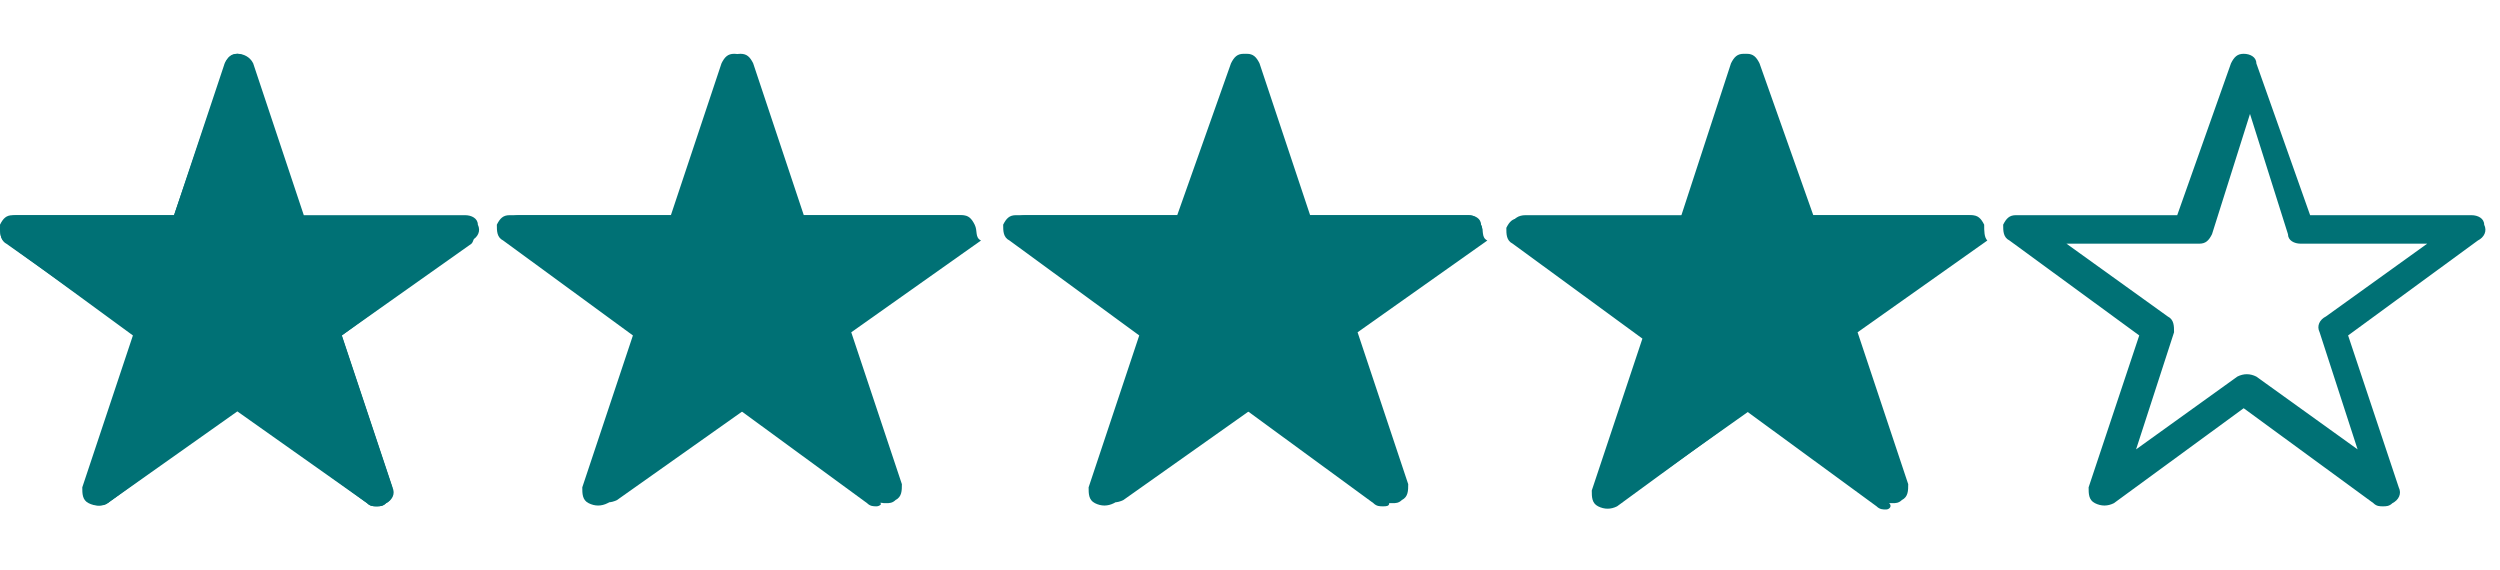
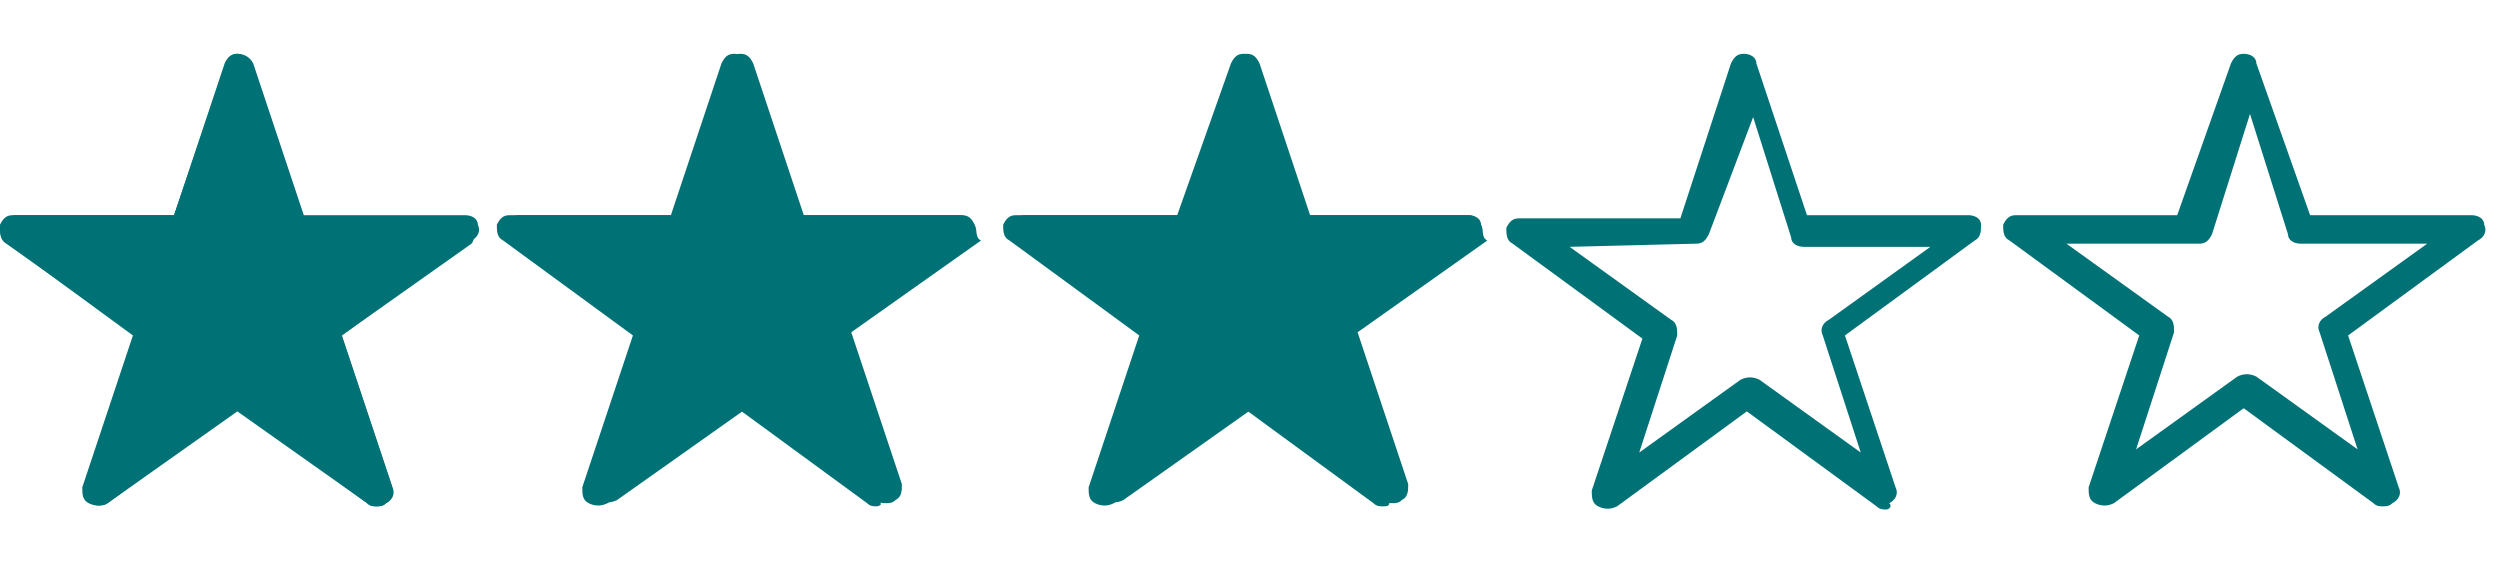
<svg xmlns="http://www.w3.org/2000/svg" aria-hidden="true" class="svg-icon stars-4" viewBox="0 0 79 18" width="79" height="18">
  <style type="text/css">
.star-color{fill:#007175;}
.star-na{display:none;}
</style>
  <g id="empty" role="presentation">
    <path class="star-color" d="M11.9,16c-0.1,0-0.2,0-0.3-0.1l-4.1-3l-4.1,3c-0.2,0.1-0.4,0.1-0.6,0s-0.2-0.3-0.2-0.5l1.6-4.8l-4.1-3   C0,7.5,0,7.3,0,7.1c0.1-0.2,0.2-0.3,0.4-0.3l5.1,0L7.1,2c0.1-0.2,0.2-0.3,0.4-0.3S7.9,1.8,8,2l1.6,4.8l5.1,0c0.2,0,0.4,0.1,0.4,0.3   c0.1,0.2,0,0.4-0.2,0.5l-4.1,3l1.6,4.8c0.1,0.2,0,0.4-0.2,0.5C12.1,16,12,16,11.9,16L11.9,16z M1.9,7.7L5.1,10   c0.2,0.1,0.2,0.3,0.2,0.5l-1.2,3.7L7.3,12c0.2-0.1,0.4-0.1,0.6,0l3.2,2.3l-1.2-3.7c-0.1-0.2,0-0.4,0.2-0.5l3.2-2.3h-4   C9,7.7,8.9,7.6,8.8,7.4L7.6,3.6L6.3,7.4C6.3,7.6,6.1,7.7,5.9,7.7L1.9,7.7L1.9,7.7z" />
    <path class="star-color" d="M27.7,16c-0.1,0-0.2,0-0.3-0.1l-4.1-3l-4.1,3c-0.2,0.1-0.4,0.1-0.6,0c-0.2-0.1-0.2-0.3-0.2-0.5l1.6-4.8l-4.1-3   c-0.2-0.1-0.2-0.3-0.2-0.5c0.1-0.2,0.2-0.3,0.4-0.3l5.1,0l1.6-4.8c0.1-0.2,0.2-0.3,0.4-0.3c0.2,0,0.4,0.1,0.4,0.3l1.6,4.8l5.1,0   c0.2,0,0.4,0.1,0.4,0.3c0.1,0.2,0,0.4-0.2,0.5l-4.1,3l1.6,4.8c0.1,0.2,0,0.4-0.2,0.5C27.9,15.9,27.8,16,27.7,16L27.7,16z M17.7,7.7   l3.2,2.3c0.2,0.1,0.2,0.3,0.2,0.5l-1.2,3.7l3.2-2.3c0.2-0.1,0.4-0.1,0.6,0l3.2,2.3l-1.2-3.7c-0.1-0.2,0-0.4,0.2-0.5L29,7.7h-4   c-0.2,0-0.4-0.1-0.4-0.3l-1.2-3.8l-1.2,3.8c-0.1,0.2-0.2,0.3-0.4,0.3L17.7,7.7L17.7,7.7z" />
    <path class="star-color" d="M43.7,16c-0.1,0-0.2,0-0.3-0.1l-4.1-3l-4.1,3c-0.2,0.1-0.4,0.1-0.6,0c-0.2-0.1-0.2-0.3-0.2-0.5l1.6-4.8l-4.1-3   c-0.2-0.1-0.2-0.3-0.2-0.5c0.1-0.2,0.2-0.3,0.4-0.3l5.1,0L38.9,2c0.1-0.2,0.2-0.3,0.4-0.3s0.4,0.1,0.4,0.3l1.6,4.8l5.1,0   c0.2,0,0.4,0.1,0.4,0.3c0.1,0.2,0,0.4-0.2,0.5l-4.1,3l1.6,4.8c0.1,0.2,0,0.4-0.2,0.5C43.9,16,43.8,16,43.7,16L43.7,16z M33.7,7.7   l3.2,2.3c0.2,0.1,0.2,0.3,0.2,0.5l-1.2,3.7L39,12c0.2-0.1,0.4-0.1,0.6,0l3.2,2.3l-1.2-3.7c-0.1-0.2,0-0.4,0.2-0.5l3.2-2.3h-4   c-0.2,0-0.4-0.1-0.4-0.3l-1.2-3.8l-1.2,3.8c-0.1,0.2-0.2,0.3-0.4,0.3L33.7,7.7L33.7,7.7z" />
    <path class="star-color" d="M59.6,16.1c-0.1,0-0.2,0-0.3-0.1l-4.1-3l-4.1,3c-0.2,0.1-0.4,0.1-0.6,0c-0.2-0.1-0.2-0.3-0.2-0.5l1.6-4.8   l-4.1-3c-0.2-0.1-0.2-0.3-0.2-0.5c0.1-0.2,0.2-0.3,0.4-0.3l5.1,0L54.7,2c0.1-0.2,0.2-0.3,0.4-0.3s0.4,0.1,0.4,0.3l1.6,4.8l5.1,0   c0.2,0,0.4,0.1,0.4,0.3s0,0.4-0.2,0.5l-4.1,3l1.6,4.8c0.1,0.2,0,0.4-0.2,0.5C59.8,16,59.7,16.1,59.6,16.1L59.6,16.1z M49.6,7.8   l3.2,2.3c0.2,0.1,0.2,0.3,0.2,0.5l-1.2,3.7l3.2-2.3c0.2-0.1,0.4-0.1,0.6,0l3.2,2.3l-1.2-3.7c-0.1-0.2,0-0.4,0.2-0.5l3.2-2.3h-4   c-0.2,0-0.4-0.1-0.4-0.3l-1.2-3.8L54,7.4c-0.1,0.2-0.2,0.3-0.4,0.3L49.6,7.8L49.6,7.8z" />
    <path class="star-color" d="M75.3,16c-0.1,0-0.2,0-0.3-0.1l-4.1-3l-4.1,3c-0.2,0.1-0.4,0.1-0.6,0c-0.2-0.1-0.2-0.3-0.2-0.5l1.6-4.8l-4.1-3   c-0.2-0.1-0.2-0.3-0.2-0.5c0.1-0.2,0.2-0.3,0.4-0.3l5.1,0L70.5,2c0.1-0.2,0.2-0.3,0.4-0.3c0.2,0,0.4,0.1,0.4,0.3L73,6.8l5.1,0   c0.2,0,0.4,0.1,0.4,0.3c0.1,0.2,0,0.4-0.2,0.5l-4.1,3l1.6,4.8c0.1,0.2,0,0.4-0.2,0.5C75.5,16,75.4,16,75.3,16L75.3,16z M65.3,7.7   l3.2,2.3c0.2,0.1,0.2,0.3,0.2,0.5l-1.2,3.7l3.2-2.3c0.2-0.1,0.4-0.1,0.6,0l3.2,2.3l-1.2-3.7c-0.1-0.2,0-0.4,0.2-0.5l3.2-2.3h-4   c-0.2,0-0.4-0.1-0.4-0.3l-1.2-3.8l-1.2,3.8c-0.1,0.2-0.2,0.3-0.4,0.3L65.3,7.7L65.3,7.7z" />
  </g>
  <g id="full" role="presentation">
    <path class="star-color" d="M15,7.2c-0.1-0.2-0.2-0.3-0.4-0.3l-5,0L7.9,2.1C7.9,1.9,7.7,1.7,7.5,1.7S7.1,1.9,7.1,2.1L5.5,6.8l-5,0   C0.3,6.8,0.1,7,0,7.2C0,7.3,0,7.6,0.2,7.7l4.1,2.9l-1.6,4.8c-0.1,0.2,0,0.4,0.2,0.5C3,16,3.3,16,3.4,15.9L7.5,13l4.1,2.9   c0.1,0.1,0.2,0.1,0.3,0.1c0.1,0,0.2,0,0.3-0.1c0.2-0.1,0.2-0.3,0.2-0.5l-1.6-4.8l4.1-2.9C15,7.6,15,7.3,15,7.2L15,7.2z" />
    <path class="star-color" d="M30.8,7.1c-0.1-0.2-0.2-0.3-0.4-0.3l-5,0L23.8,2c-0.1-0.2-0.2-0.3-0.4-0.3c-0.2,0-0.4,0.1-0.4,0.3l-1.6,4.8   l-5,0c-0.2,0-0.4,0.1-0.4,0.3c-0.1,0.2,0,0.4,0.2,0.5l4.1,2.9l-1.6,4.8c-0.1,0.2,0,0.4,0.2,0.5s0.4,0.1,0.6,0l4.1-2.9l4.1,2.9   c0.1,0.1,0.2,0.1,0.3,0.1c0.1,0,0.2,0,0.3-0.1c0.2-0.1,0.2-0.3,0.2-0.5l-1.6-4.8l4.1-2.9C30.8,7.5,30.9,7.3,30.8,7.1L30.8,7.1z" />
    <path class="star-color" d="M46.8,7.1c-0.1-0.2-0.2-0.3-0.4-0.3l-5,0L39.8,2c-0.1-0.2-0.2-0.3-0.4-0.3c-0.2,0-0.4,0.1-0.4,0.3l-1.6,4.8   l-5,0c-0.2,0-0.4,0.1-0.4,0.3c-0.1,0.2,0,0.4,0.2,0.5l4.1,2.9l-1.6,4.8c-0.1,0.2,0,0.4,0.2,0.5s0.4,0.1,0.6,0l4.1-2.9l4.1,2.9   c0.1,0.1,0.2,0.1,0.3,0.1c0.1,0,0.2,0,0.3-0.1c0.2-0.1,0.2-0.3,0.2-0.5l-1.6-4.8l4.1-2.9C46.8,7.5,46.9,7.3,46.8,7.1L46.8,7.1z" />
-     <path class="star-color" d="M62.7,7.1c-0.1-0.2-0.2-0.3-0.4-0.3l-5,0L55.6,2c-0.1-0.2-0.2-0.3-0.4-0.3c-0.2,0-0.4,0.1-0.4,0.3l-1.6,4.8   l-5,0c-0.2,0-0.4,0.1-0.4,0.3c-0.1,0.2,0,0.4,0.2,0.5l4.1,2.9l-1.6,4.8c-0.1,0.2,0,0.4,0.2,0.5c0.2,0.1,0.4,0.1,0.6,0l4.1-2.9   l4.1,2.9c0.1,0.1,0.2,0.1,0.3,0.1c0.1,0,0.2,0,0.3-0.1c0.2-0.1,0.2-0.3,0.2-0.5l-1.6-4.8l4.1-2.9C62.7,7.5,62.7,7.3,62.7,7.1   L62.7,7.1z" />
    <path class="star-color star-na" d="M78.4,7.2C78.4,7,78.2,6.8,78,6.8l-5,0l-1.6-4.8c-0.1-0.2-0.2-0.3-0.4-0.3c-0.2,0-0.4,0.1-0.4,0.3l-1.6,4.8   l-5,0c-0.2,0-0.4,0.1-0.4,0.3c-0.1,0.2,0,0.4,0.2,0.5l4.1,2.9l-1.6,4.8c-0.1,0.2,0,0.4,0.2,0.5c0.2,0.1,0.4,0.1,0.6,0l4.1-2.9   l4.1,2.9c0.1,0.1,0.2,0.1,0.3,0.1c0.1,0,0.2,0,0.3-0.1c0.2-0.1,0.2-0.3,0.2-0.5l-1.6-4.8l4.1-2.9C78.4,7.6,78.5,7.4,78.4,7.2   L78.4,7.2z" />
  </g>
</svg>